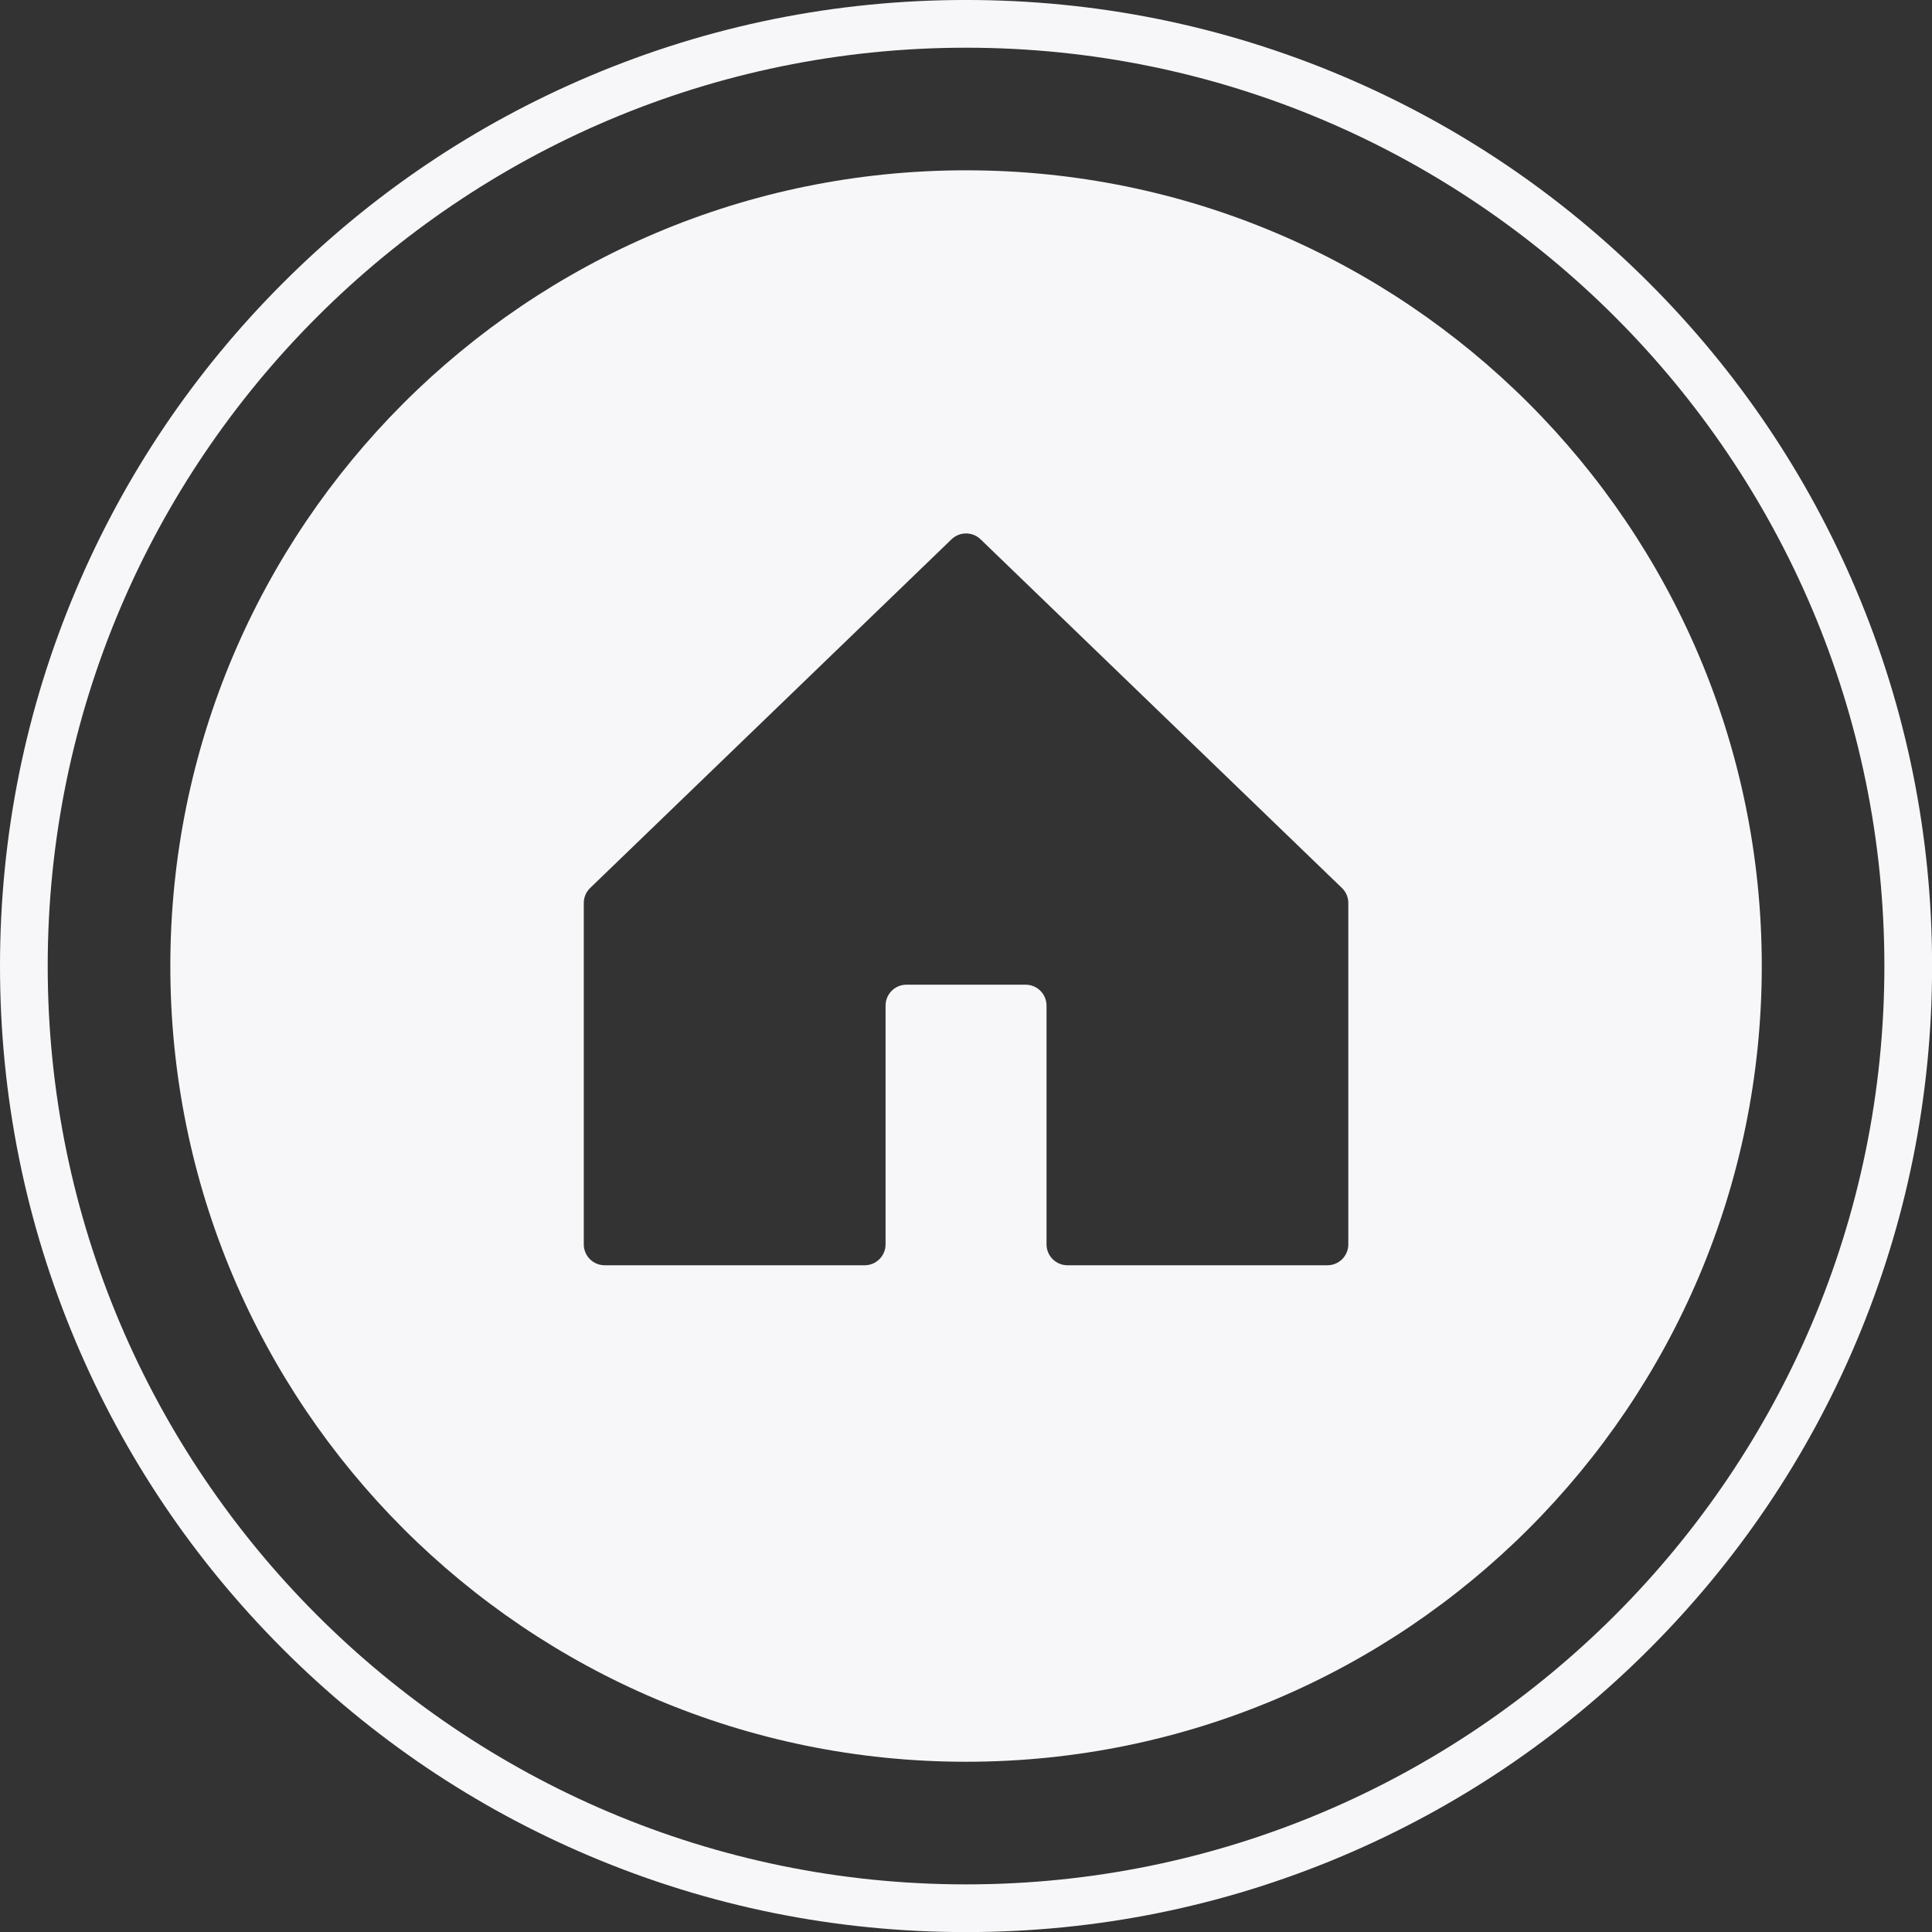
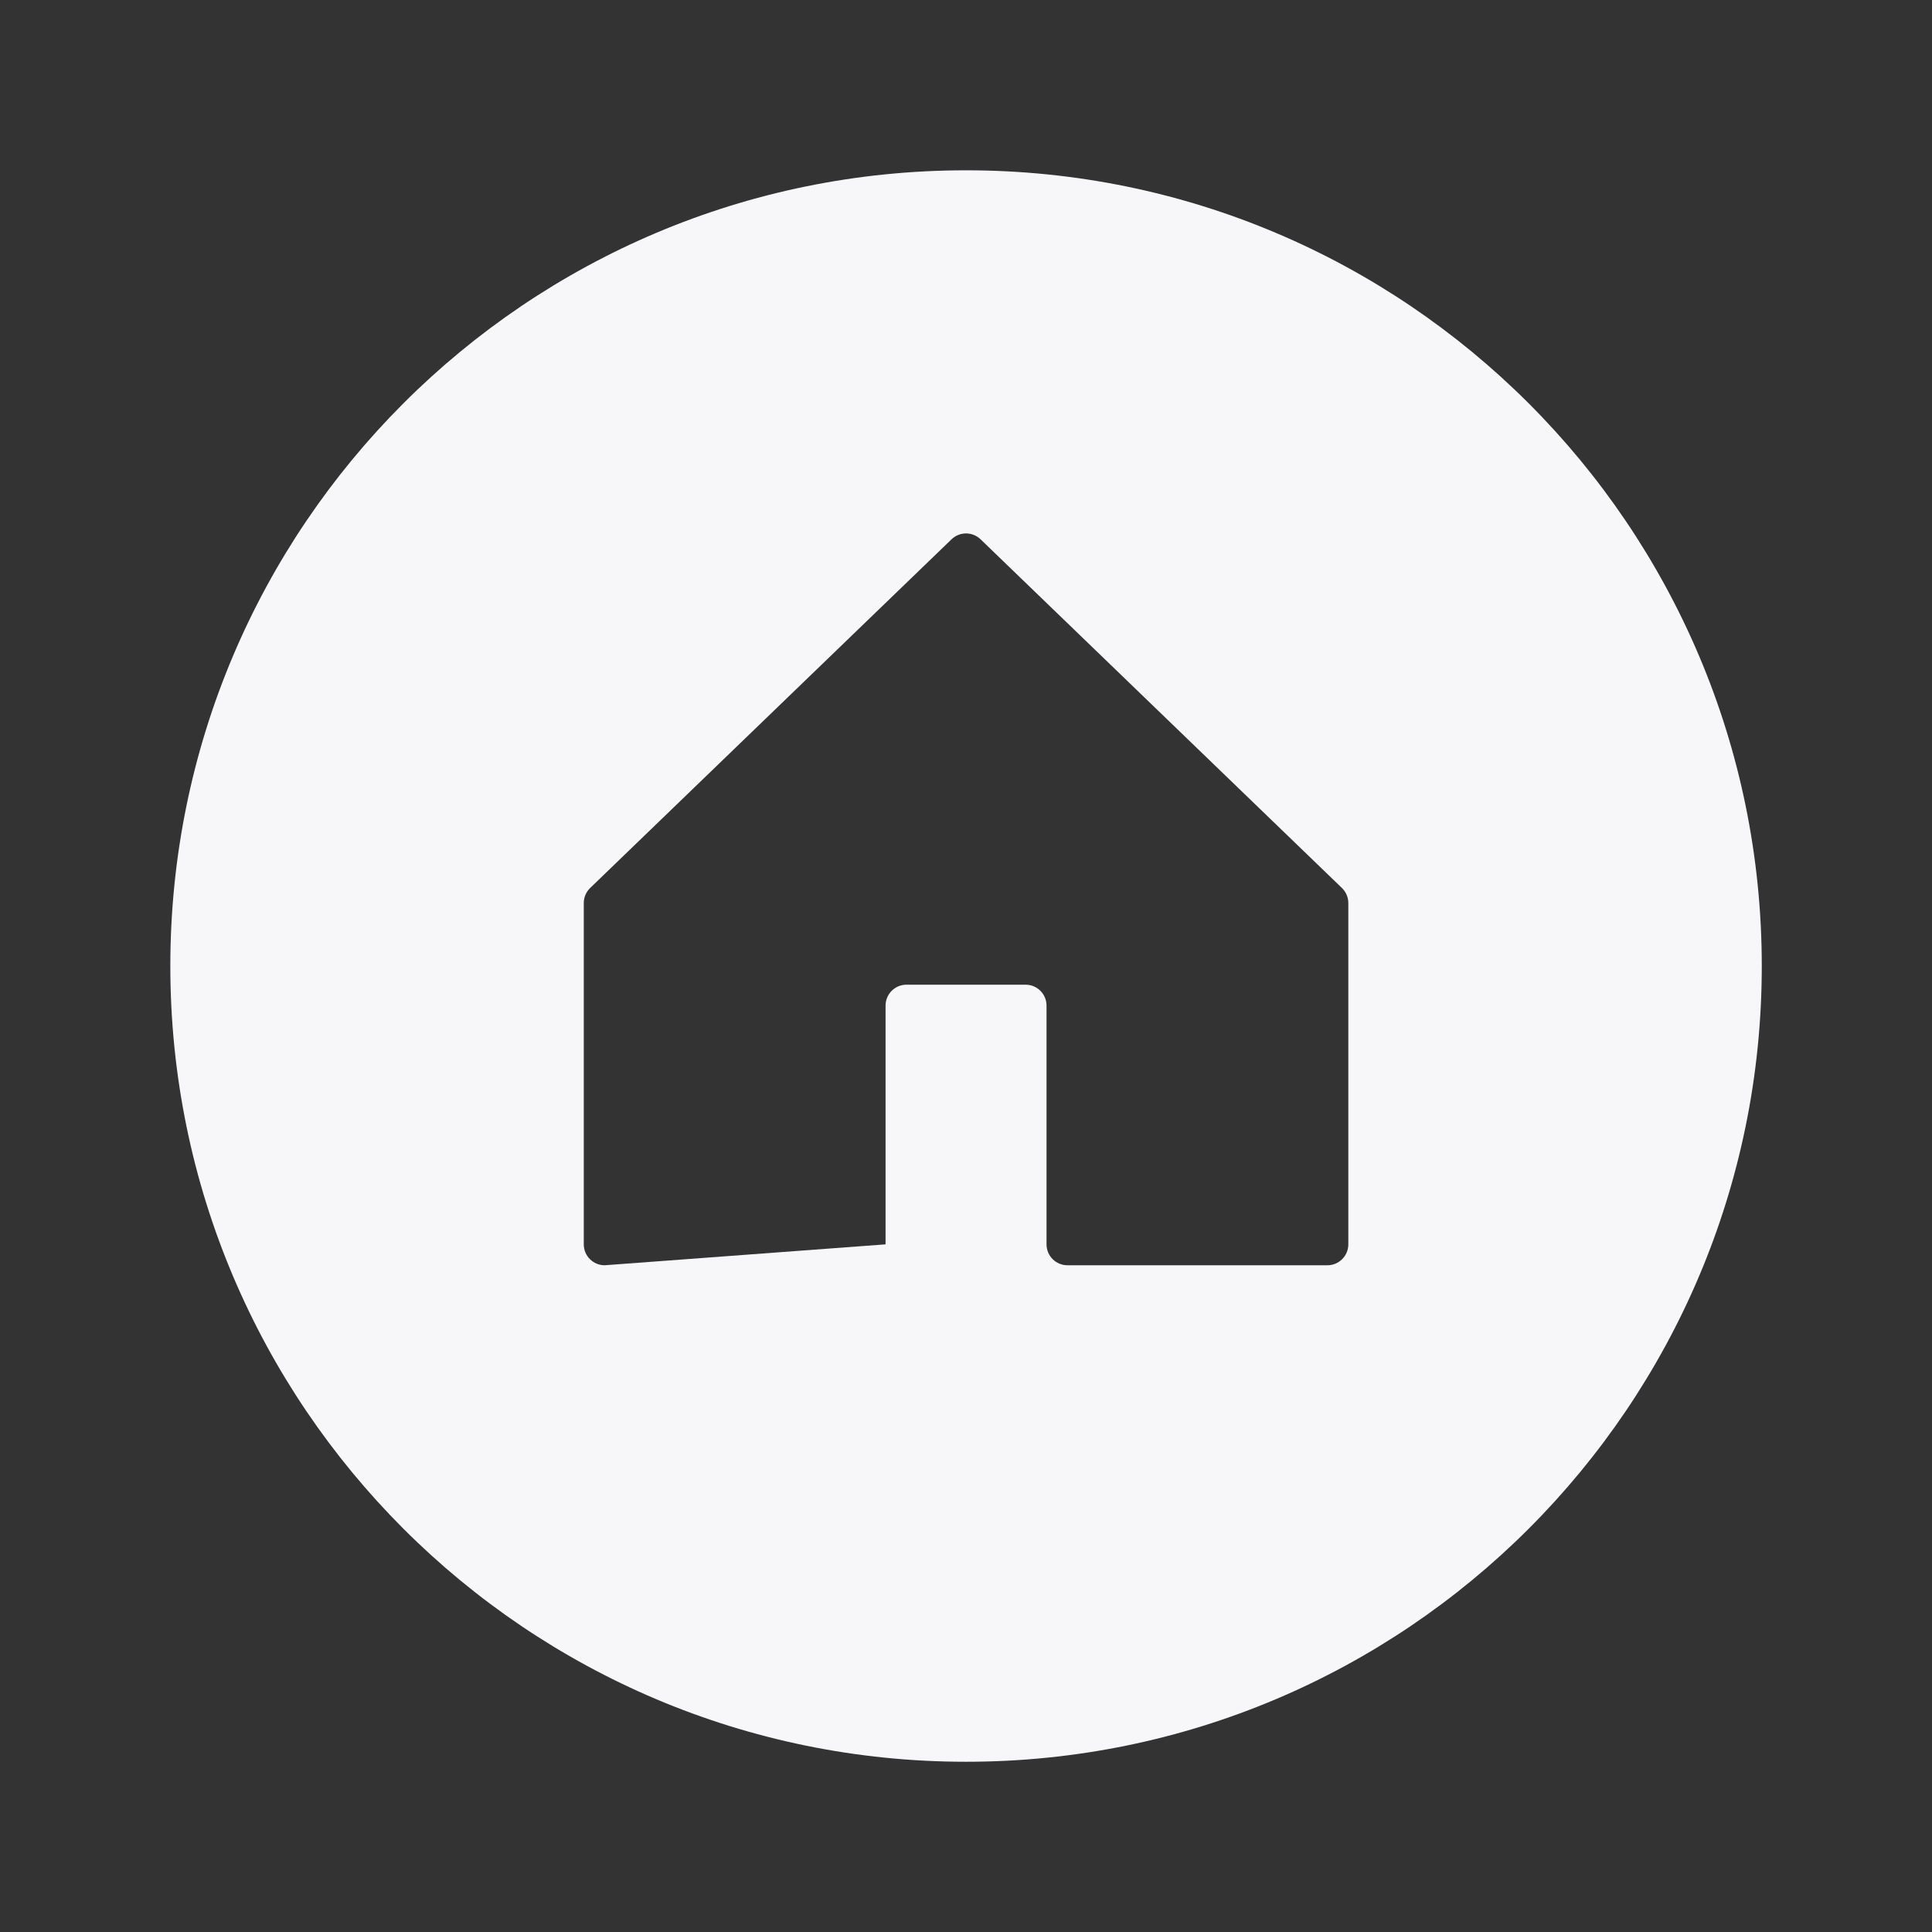
<svg xmlns="http://www.w3.org/2000/svg" fill="#000000" height="461.6" preserveAspectRatio="xMidYMid meet" version="1" viewBox="0.0 -0.0 461.6 461.6" width="461.6" zoomAndPan="magnify">
  <rect x="0.0" y="-0.0" width="461.6" height="461.6" fill="#333333" stroke="none" />
  <g fill="#f7f7f9" id="change1_1">
-     <path d="M 322.145 297.305 C 322.145 300.062 319.906 302.301 317.148 302.301 L 255.035 302.301 C 252.277 302.301 250.039 300.062 250.039 297.305 L 250.039 240.266 C 250.039 237.504 247.805 235.266 245.043 235.266 L 216.578 235.266 C 213.82 235.266 211.582 237.504 211.582 240.266 L 211.582 297.305 C 211.582 300.062 209.348 302.301 206.586 302.301 L 144.473 302.301 C 141.715 302.301 139.477 300.062 139.477 297.305 L 139.477 215.758 C 139.477 214.402 140.027 213.102 141.004 212.16 L 227.344 128.852 C 229.277 126.984 232.344 126.984 234.281 128.852 L 320.617 212.16 C 321.594 213.102 322.145 214.402 322.145 215.758 Z M 230.812 40.691 C 125.812 40.691 40.695 125.809 40.695 230.809 C 40.695 335.809 125.812 420.926 230.812 420.926 C 335.812 420.926 420.93 335.809 420.93 230.809 C 420.93 125.809 335.812 40.691 230.812 40.691" fill="inherit" />
-     <path d="M 230.812 450.223 C 109.828 450.223 11.398 351.793 11.398 230.809 C 11.398 109.824 109.828 11.398 230.812 11.398 C 351.797 11.398 450.223 109.824 450.223 230.809 C 450.223 351.793 351.797 450.223 230.812 450.223 Z M 394.02 67.602 C 372.824 46.406 348.141 29.762 320.656 18.137 C 292.195 6.102 261.969 -0.004 230.812 -0.004 C 199.656 -0.004 169.426 6.102 140.969 18.137 C 113.48 29.762 88.797 46.406 67.602 67.602 C 46.406 88.797 29.766 113.48 18.141 140.965 C 6.102 169.426 0 199.652 0 230.809 C 0 261.965 6.102 292.191 18.141 320.652 C 29.766 348.141 46.406 372.82 67.602 394.02 C 88.797 415.215 113.48 431.855 140.969 443.48 C 169.426 455.516 199.656 461.621 230.812 461.621 C 261.969 461.621 292.195 455.516 320.656 443.48 C 348.141 431.855 372.824 415.215 394.02 394.02 C 415.215 372.82 431.859 348.141 443.484 320.652 C 455.52 292.191 461.621 261.965 461.621 230.809 C 461.621 199.652 455.52 169.426 443.484 140.965 C 431.859 113.48 415.215 88.797 394.02 67.602" fill="inherit" />
+     <path d="M 322.145 297.305 C 322.145 300.062 319.906 302.301 317.148 302.301 L 255.035 302.301 C 252.277 302.301 250.039 300.062 250.039 297.305 L 250.039 240.266 C 250.039 237.504 247.805 235.266 245.043 235.266 L 216.578 235.266 C 213.82 235.266 211.582 237.504 211.582 240.266 L 211.582 297.305 L 144.473 302.301 C 141.715 302.301 139.477 300.062 139.477 297.305 L 139.477 215.758 C 139.477 214.402 140.027 213.102 141.004 212.16 L 227.344 128.852 C 229.277 126.984 232.344 126.984 234.281 128.852 L 320.617 212.16 C 321.594 213.102 322.145 214.402 322.145 215.758 Z M 230.812 40.691 C 125.812 40.691 40.695 125.809 40.695 230.809 C 40.695 335.809 125.812 420.926 230.812 420.926 C 335.812 420.926 420.93 335.809 420.93 230.809 C 420.93 125.809 335.812 40.691 230.812 40.691" fill="inherit" />
  </g>
</svg>